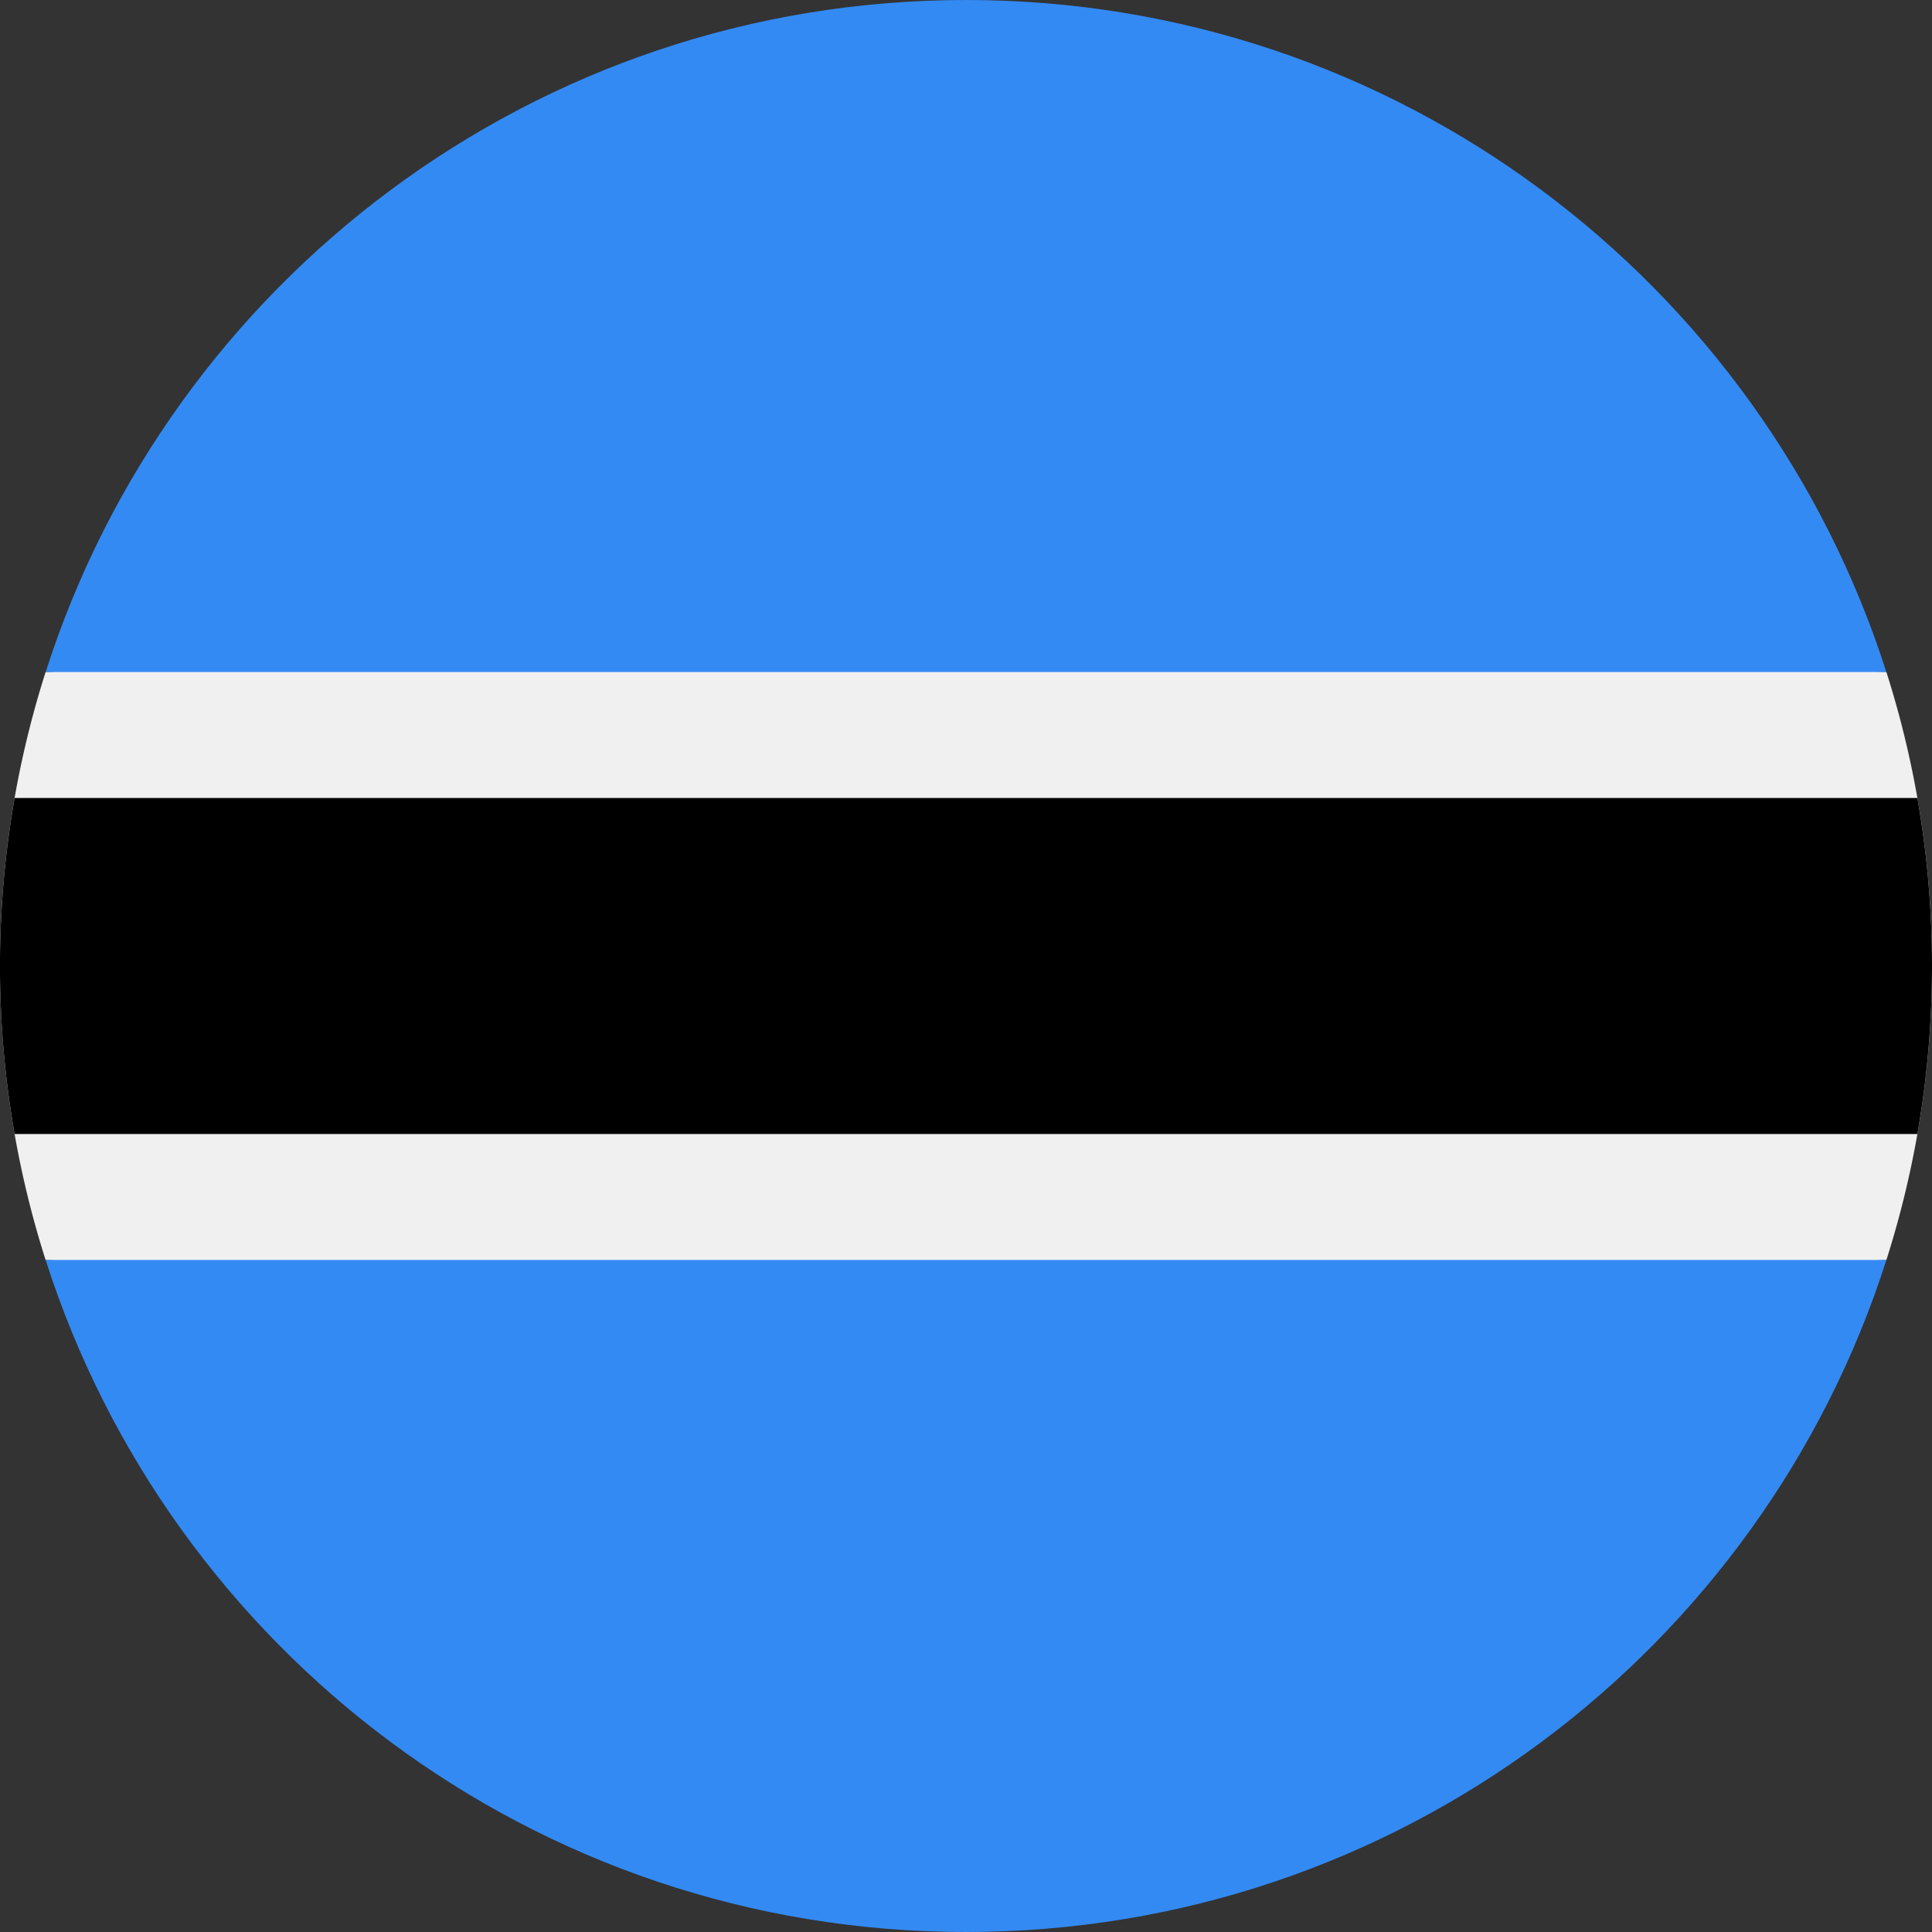
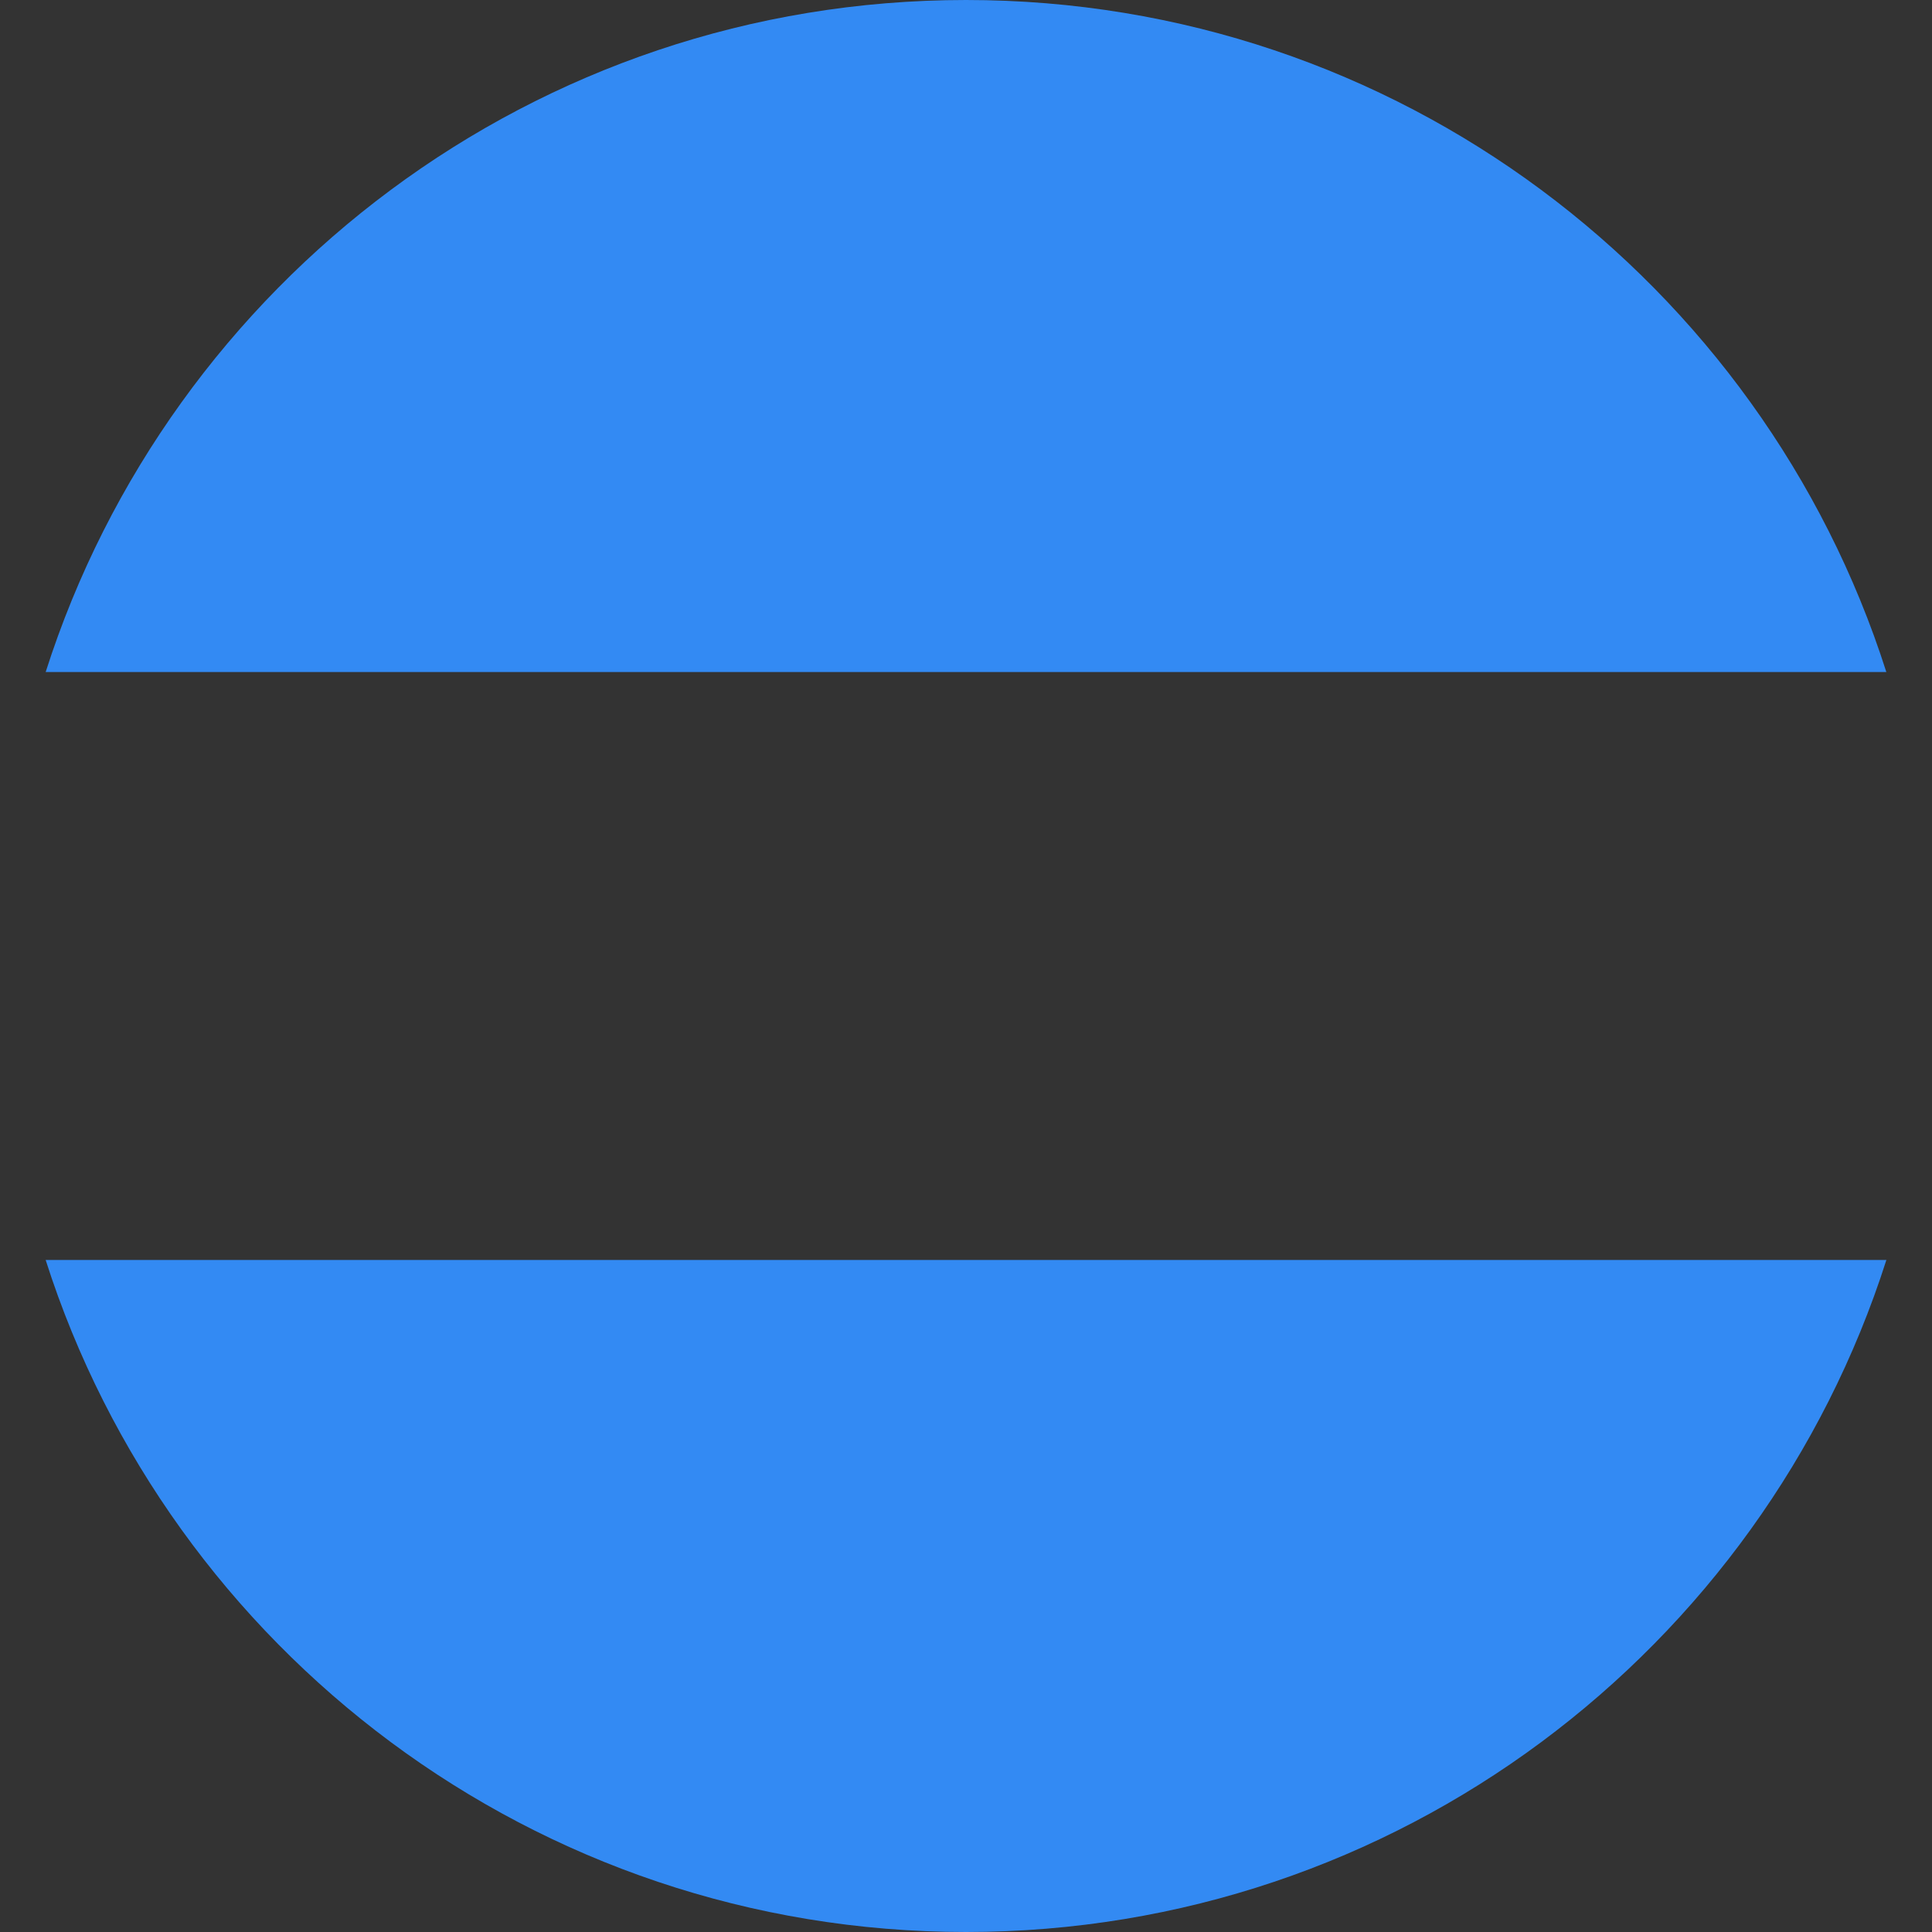
<svg xmlns="http://www.w3.org/2000/svg" viewBox="0 0 512 512" style="enable-background:new 0 0 512 512" xml:space="preserve">
  <rect x="0" y="0" width="512" height="512" fill="#333333" stroke="none" />
-   <path style="fill:#f0f0f0" d="M12.09 178.09A255.77 255.77 0 0 0 0 255.99c0 27.18 4.25 53.35 12.09 77.92L256 345.04l243.91-11.13A255.85 255.85 0 0 0 512 256a255.8 255.8 0 0 0-12.09-77.91L256 166.96 12.09 178.09z" />
-   <path d="M512 256c0-15.19-1.33-30.06-3.87-44.52H3.87a257.36 257.36 0 0 0 0 89.04h504.26A257.57 257.57 0 0 0 512 256z" />
  <path style="fill:#338af3" d="M256 512c114.22 0 210.95-74.8 243.91-178.09H12.1C45.06 437.2 141.79 512 256 512zM256 0C141.8 0 45.06 74.8 12.1 178.1H499.9C466.95 74.8 370.2-.01 256 0z" />
</svg>